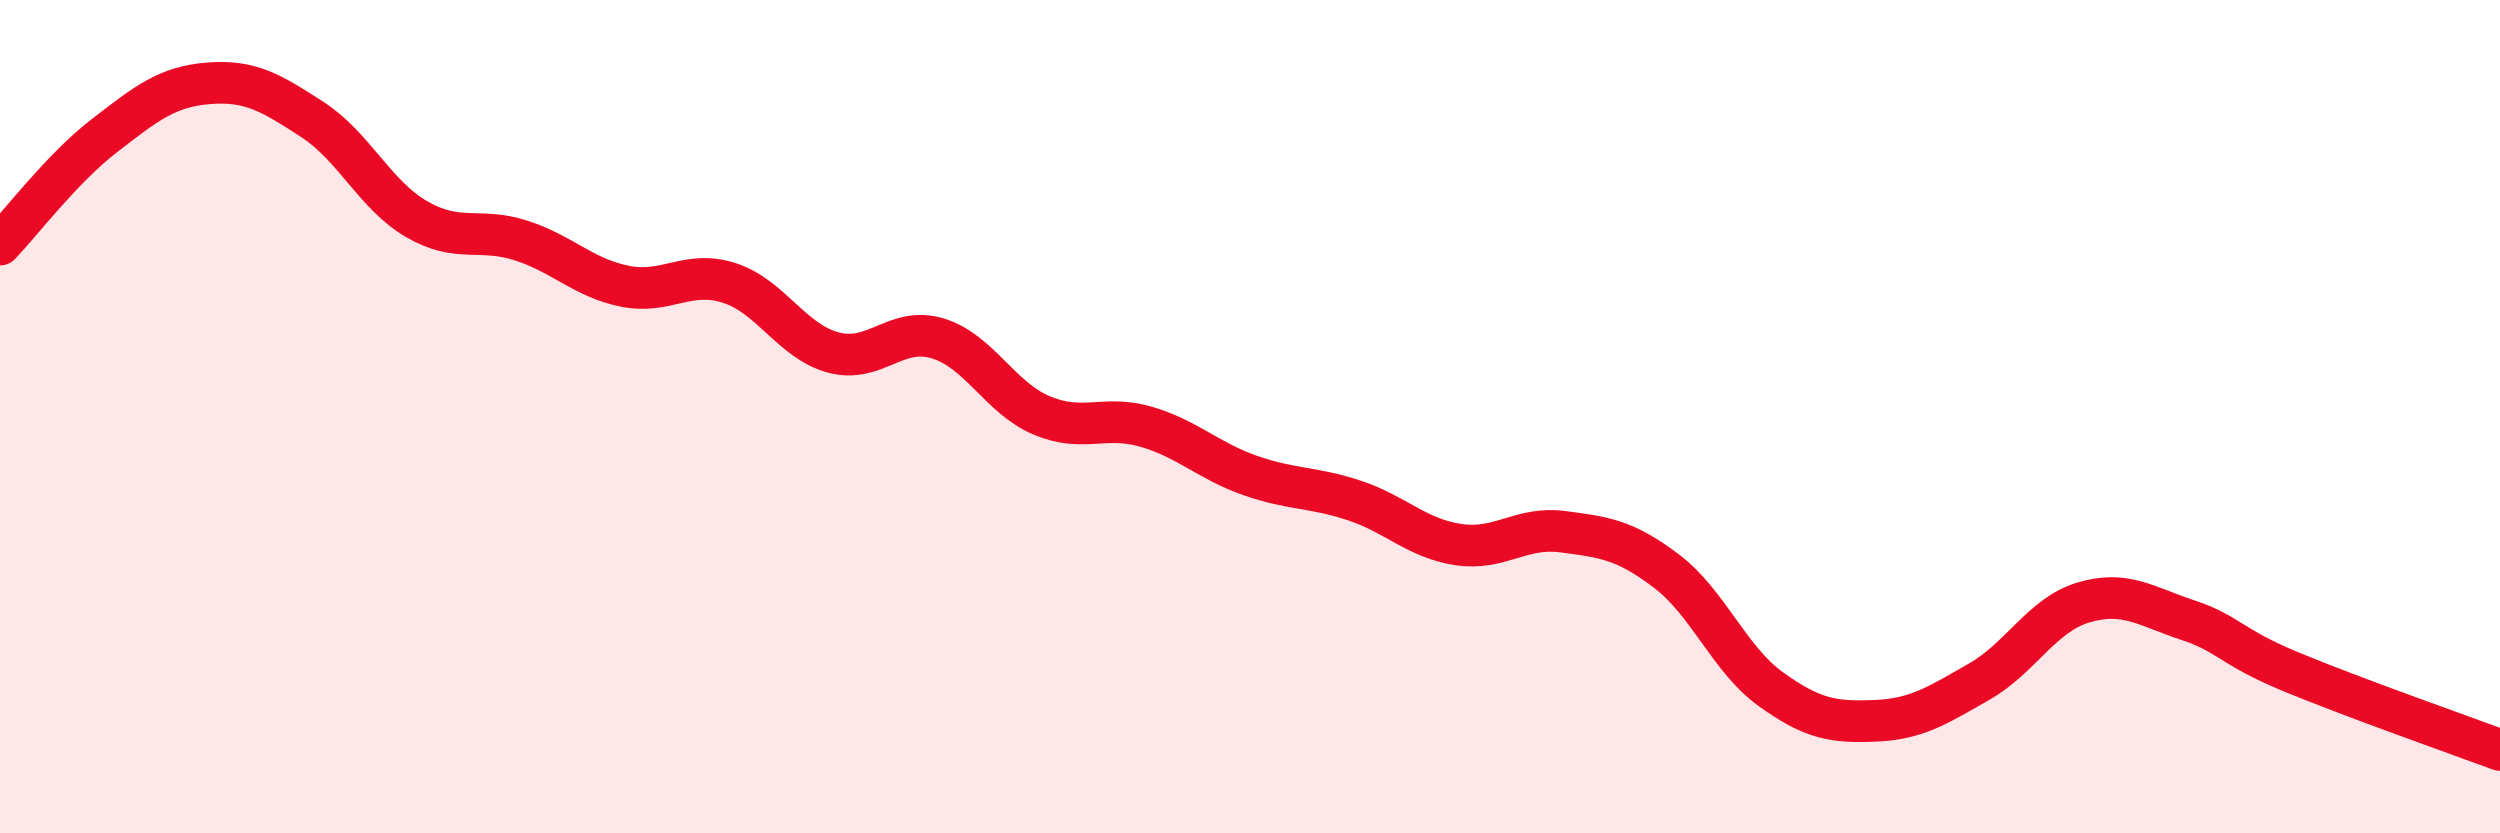
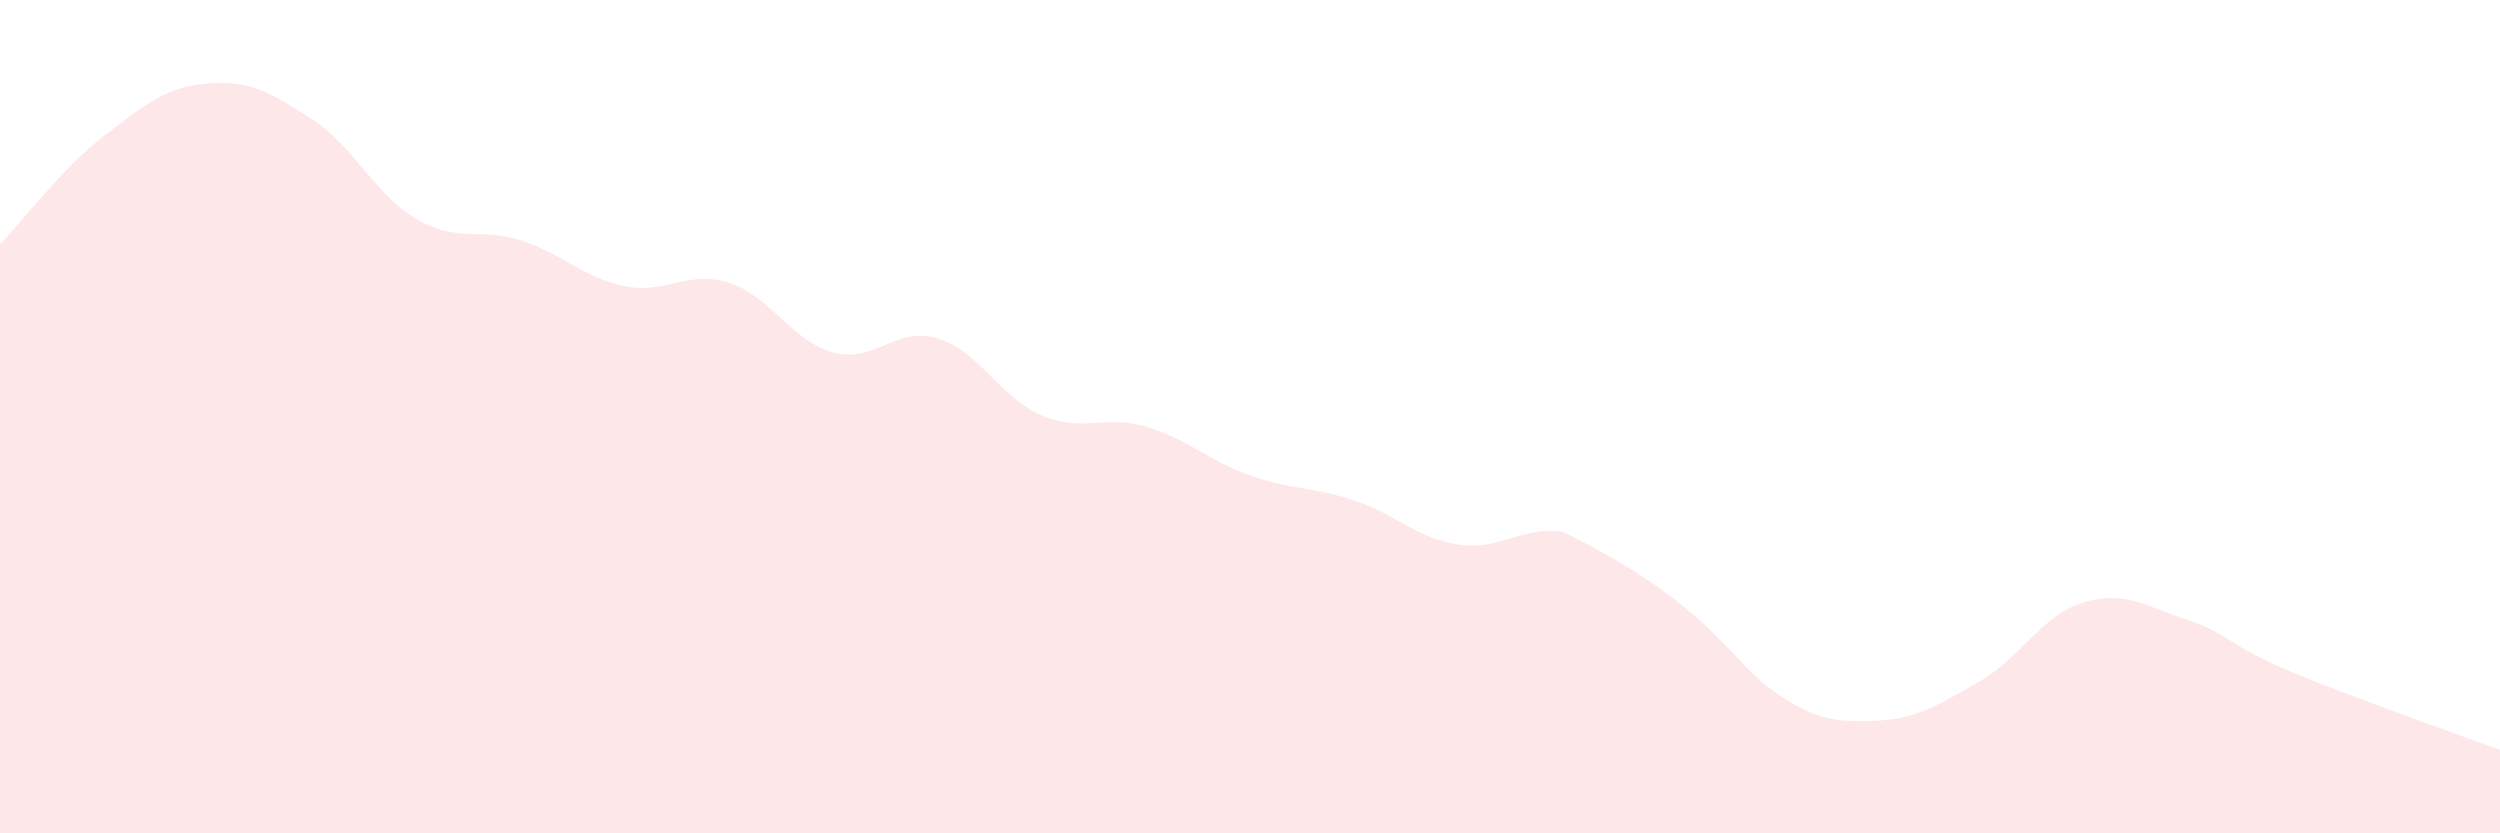
<svg xmlns="http://www.w3.org/2000/svg" width="60" height="20" viewBox="0 0 60 20">
-   <path d="M 0,5.87 C 0.5,5.35 1.5,4.03 2.5,3.26 C 3.5,2.49 4,2.08 5,2 C 6,1.92 6.5,2.22 7.5,2.87 C 8.5,3.52 9,4.68 10,5.26 C 11,5.84 11.5,5.45 12.5,5.77 C 13.5,6.09 14,6.67 15,6.87 C 16,7.07 16.5,6.47 17.5,6.79 C 18.5,7.11 19,8.19 20,8.46 C 21,8.73 21.5,7.82 22.5,8.12 C 23.5,8.42 24,9.55 25,9.97 C 26,10.39 26.5,9.95 27.5,10.24 C 28.5,10.53 29,11.06 30,11.41 C 31,11.76 31.5,11.68 32.5,12.01 C 33.5,12.34 34,12.92 35,13.07 C 36,13.22 36.5,12.63 37.5,12.76 C 38.5,12.89 39,12.95 40,13.71 C 41,14.47 41.5,15.82 42.5,16.54 C 43.5,17.26 44,17.34 45,17.3 C 46,17.26 46.5,16.93 47.5,16.36 C 48.5,15.79 49,14.76 50,14.46 C 51,14.16 51.5,14.55 52.5,14.88 C 53.5,15.21 53.5,15.51 55,16.13 C 56.5,16.75 59,17.63 60,18L60 20L0 20Z" fill="#EB0A25" opacity="0.1" stroke-linecap="round" stroke-linejoin="round" />
-   <path d="M 0,5.87 C 0.5,5.35 1.5,4.03 2.5,3.26 C 3.5,2.49 4,2.08 5,2 C 6,1.92 6.5,2.22 7.5,2.87 C 8.5,3.52 9,4.68 10,5.26 C 11,5.84 11.5,5.45 12.5,5.77 C 13.5,6.09 14,6.67 15,6.87 C 16,7.07 16.5,6.47 17.5,6.79 C 18.5,7.11 19,8.19 20,8.46 C 21,8.73 21.5,7.82 22.5,8.12 C 23.5,8.42 24,9.55 25,9.97 C 26,10.39 26.5,9.95 27.5,10.24 C 28.5,10.53 29,11.06 30,11.41 C 31,11.76 31.5,11.68 32.5,12.01 C 33.5,12.34 34,12.92 35,13.07 C 36,13.22 36.5,12.63 37.5,12.76 C 38.5,12.89 39,12.95 40,13.71 C 41,14.47 41.5,15.82 42.5,16.54 C 43.5,17.26 44,17.34 45,17.3 C 46,17.26 46.5,16.93 47.5,16.36 C 48.5,15.79 49,14.76 50,14.46 C 51,14.16 51.5,14.55 52.5,14.88 C 53.5,15.21 53.5,15.51 55,16.13 C 56.5,16.75 59,17.63 60,18" stroke="#EB0A25" stroke-width="1" fill="none" stroke-linecap="round" stroke-linejoin="round" />
+   <path d="M 0,5.87 C 0.5,5.35 1.5,4.03 2.5,3.26 C 3.5,2.49 4,2.08 5,2 C 6,1.92 6.5,2.22 7.5,2.87 C 8.5,3.52 9,4.68 10,5.26 C 11,5.84 11.5,5.45 12.5,5.77 C 13.5,6.09 14,6.67 15,6.87 C 16,7.07 16.5,6.47 17.5,6.79 C 18.5,7.11 19,8.19 20,8.46 C 21,8.73 21.5,7.82 22.5,8.12 C 23.5,8.42 24,9.55 25,9.97 C 26,10.39 26.5,9.95 27.5,10.24 C 28.5,10.53 29,11.06 30,11.41 C 31,11.76 31.5,11.68 32.5,12.01 C 33.5,12.34 34,12.92 35,13.07 C 36,13.22 36.5,12.63 37.5,12.76 C 41,14.47 41.5,15.82 42.5,16.54 C 43.5,17.26 44,17.34 45,17.3 C 46,17.26 46.5,16.93 47.5,16.36 C 48.5,15.79 49,14.76 50,14.46 C 51,14.16 51.5,14.55 52.5,14.88 C 53.5,15.21 53.5,15.51 55,16.13 C 56.5,16.75 59,17.63 60,18L60 20L0 20Z" fill="#EB0A25" opacity="0.1" stroke-linecap="round" stroke-linejoin="round" />
</svg>